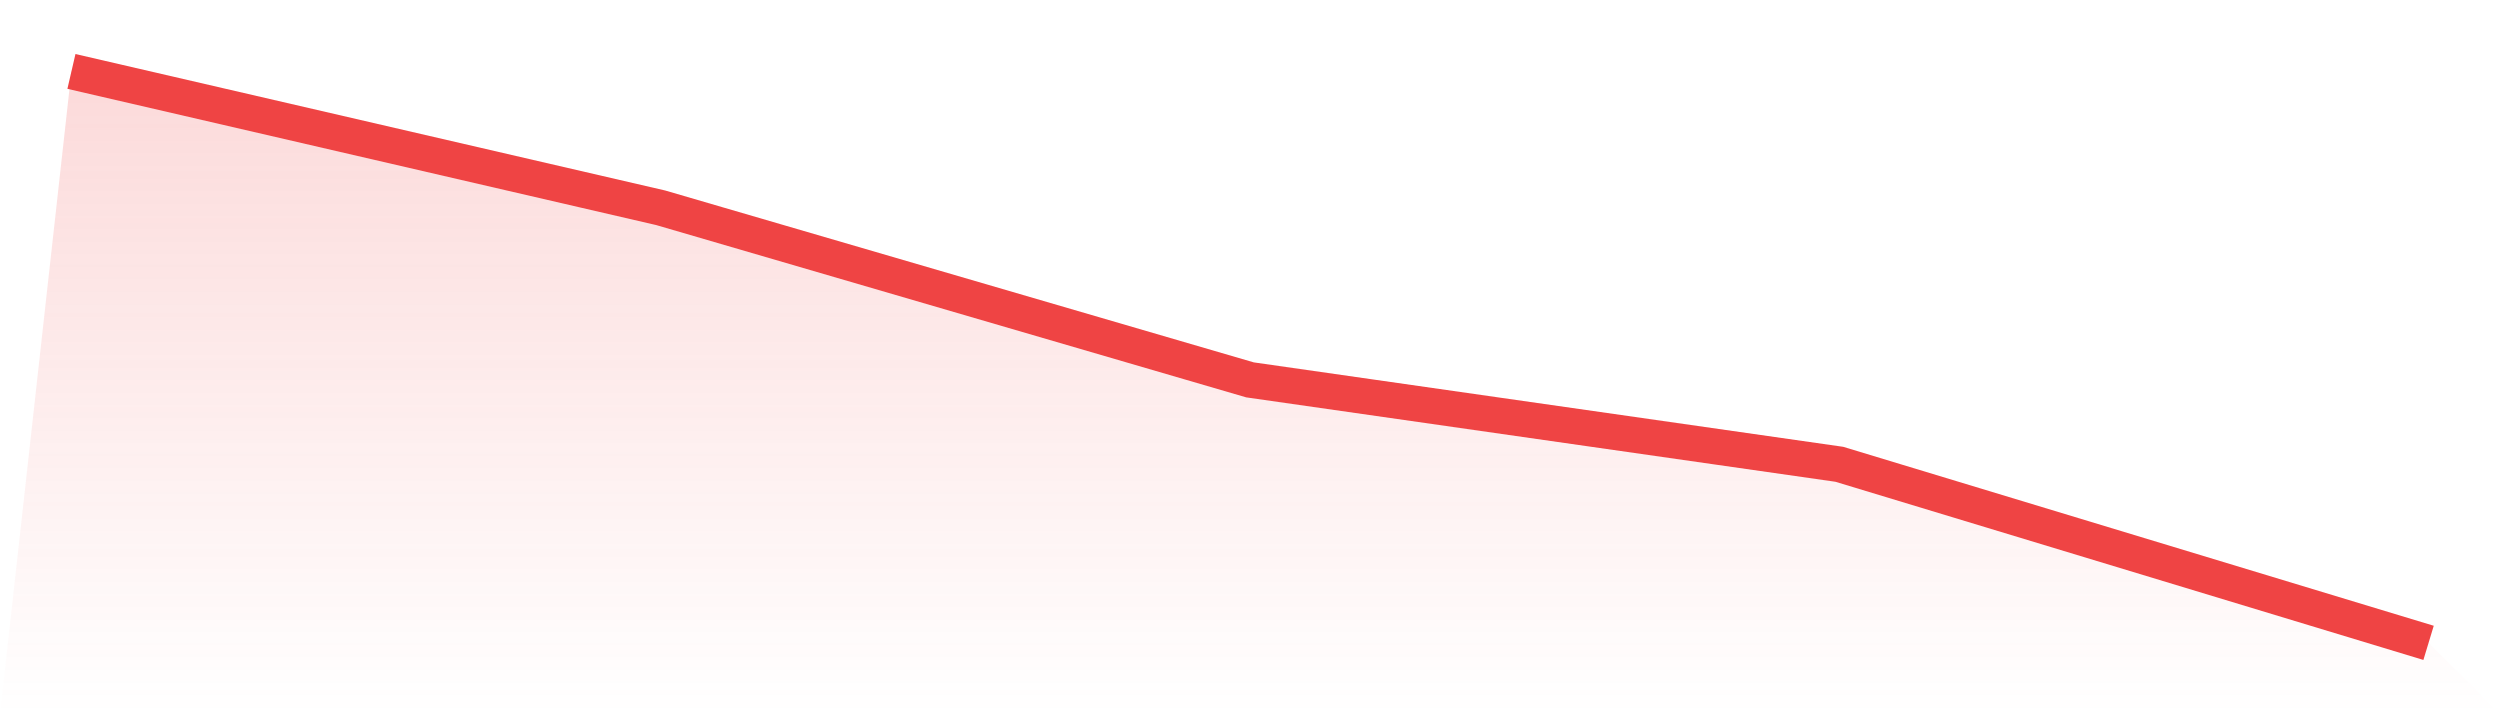
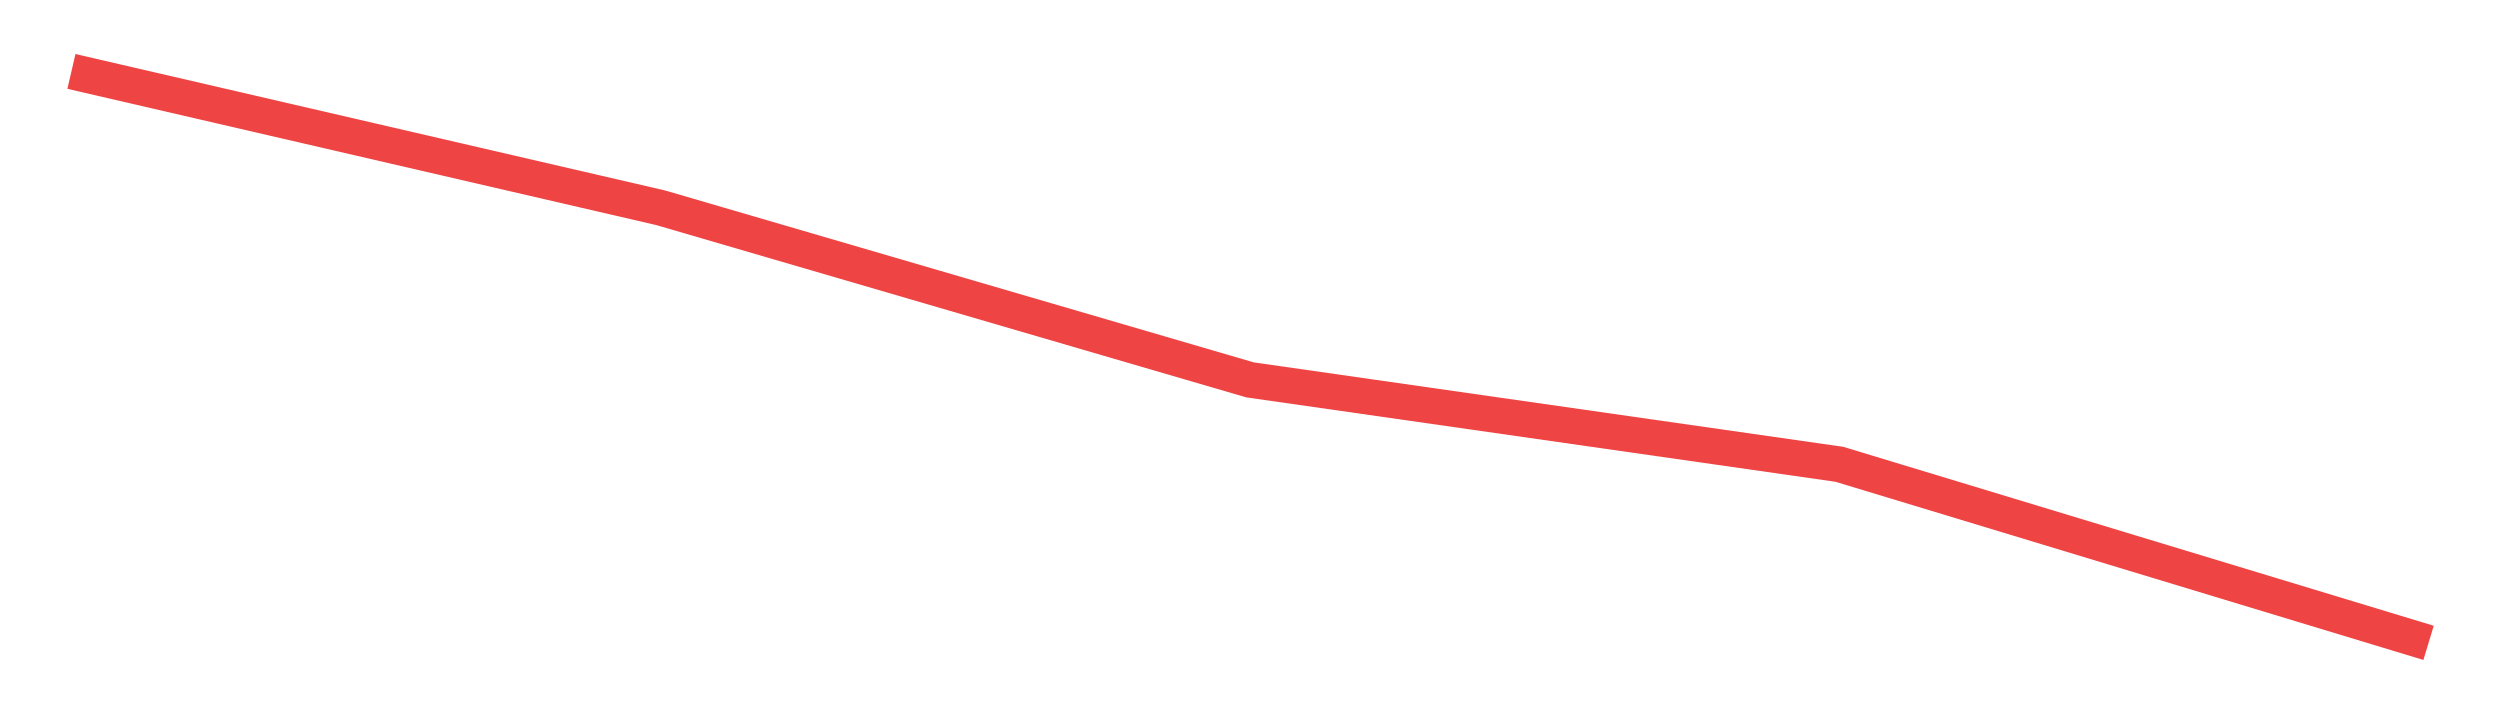
<svg xmlns="http://www.w3.org/2000/svg" viewBox="0 0 140 40">
  <defs>
    <linearGradient id="gradient" x1="0" x2="0" y1="0" y2="1">
      <stop offset="0%" stop-color="#ef4444" stop-opacity="0.2" />
      <stop offset="100%" stop-color="#ef4444" stop-opacity="0" />
    </linearGradient>
  </defs>
-   <path d="M4,4 L4,4 L37,11.636 L70,21.273 L103,26 L136,36 L140,40 L0,40 z" fill="url(#gradient)" />
  <path d="M4,4 L4,4 L37,11.636 L70,21.273 L103,26 L136,36" fill="none" stroke="#ef4444" stroke-width="2" />
</svg>